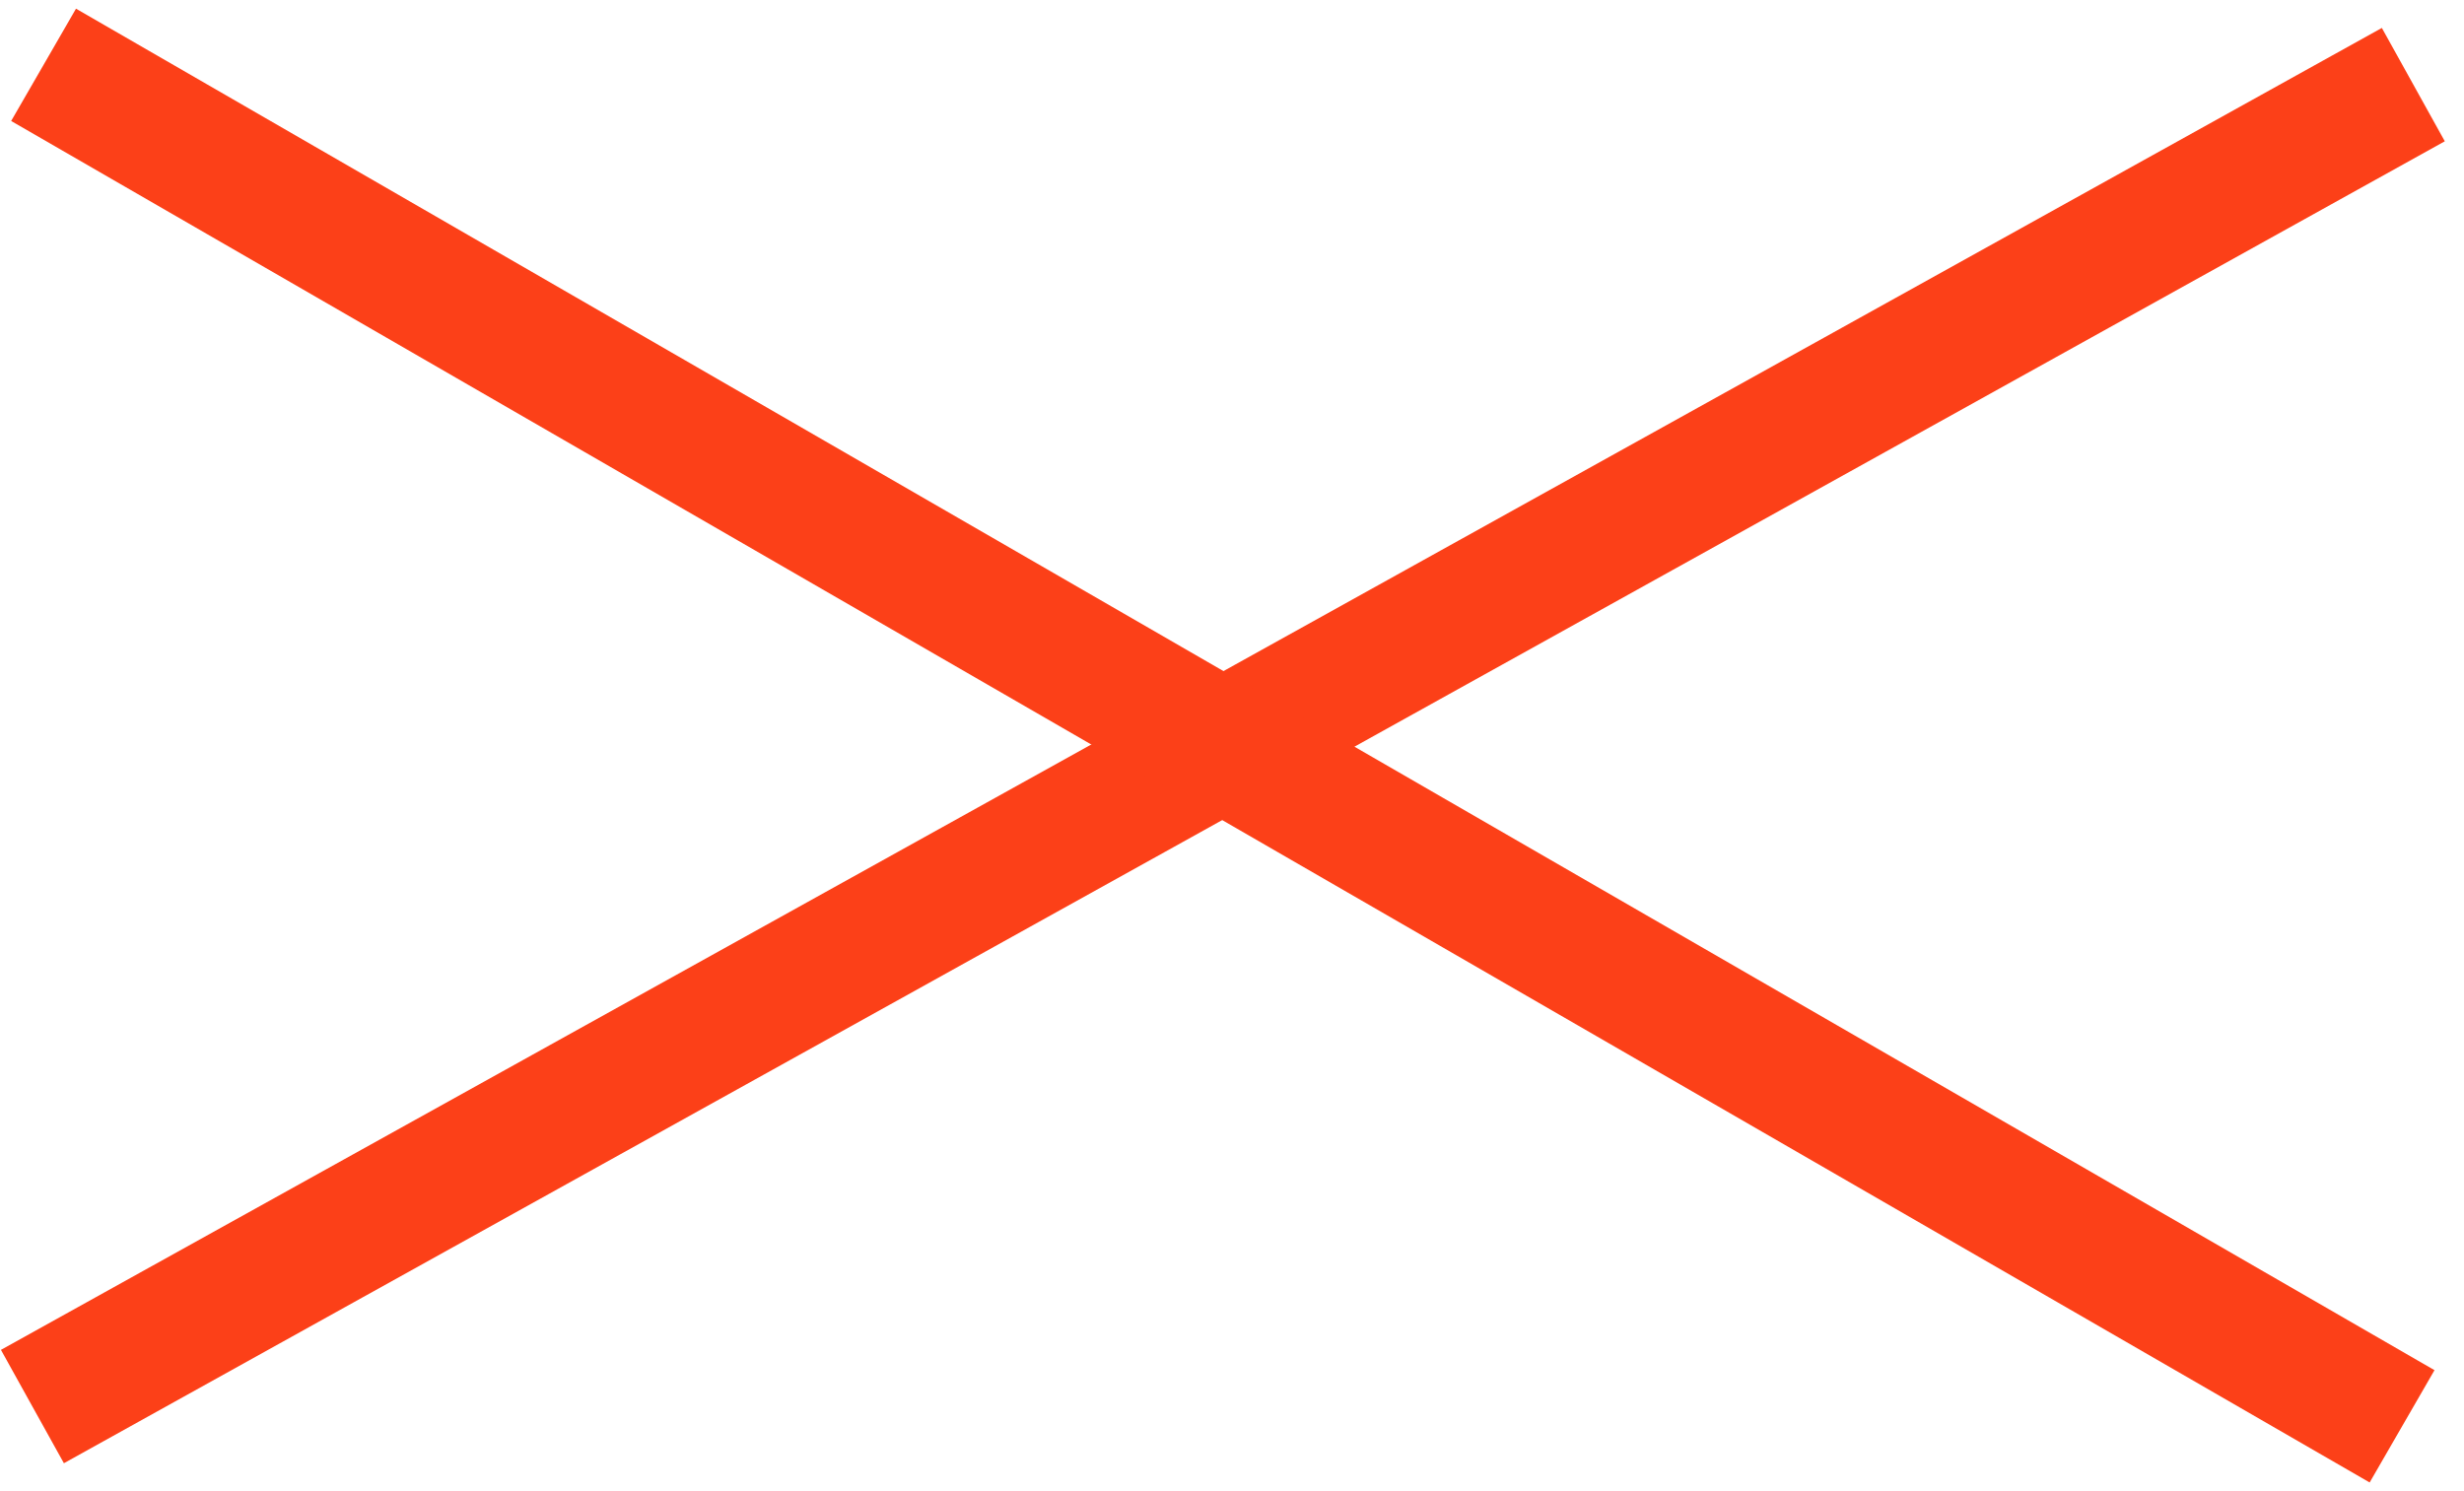
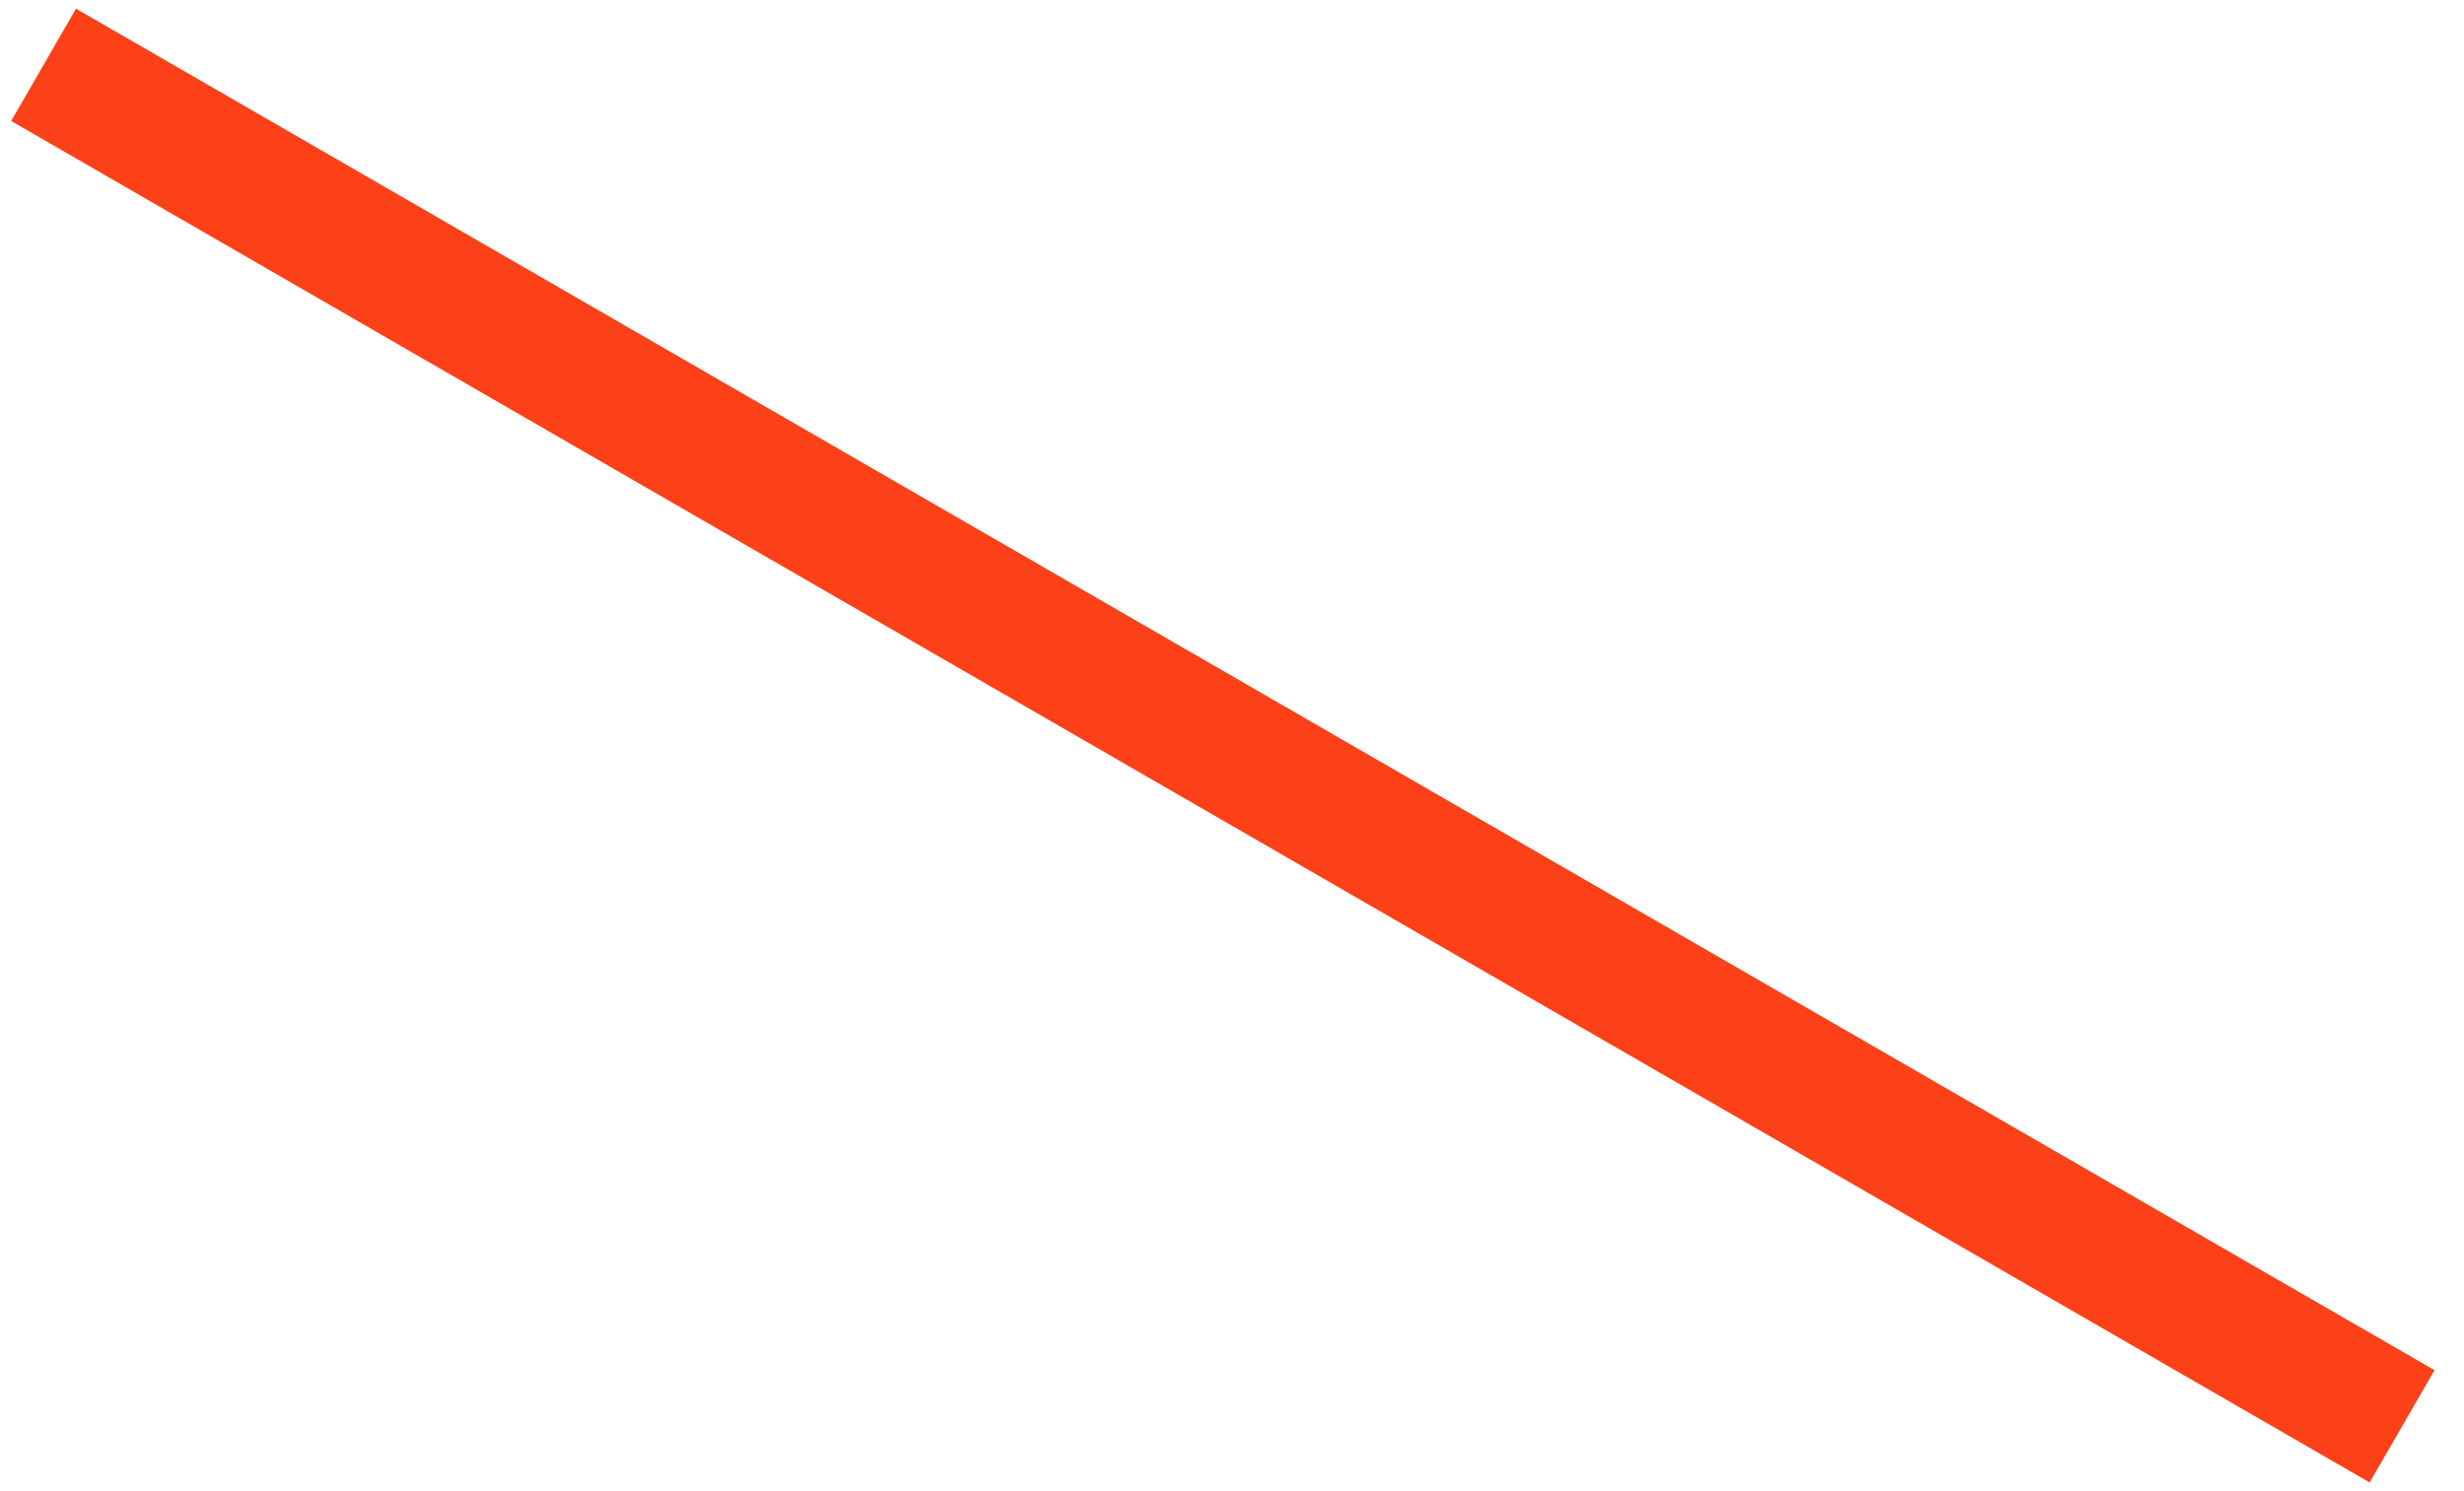
<svg xmlns="http://www.w3.org/2000/svg" width="76" height="46" viewBox="0 0 76 46" fill="none">
-   <path d="M1 43.39L74.437 2.61" stroke="#FC4018" stroke-width="4" />
  <path d="M1.344 2L74.09 44" stroke="#FC4018" stroke-width="4" />
</svg>